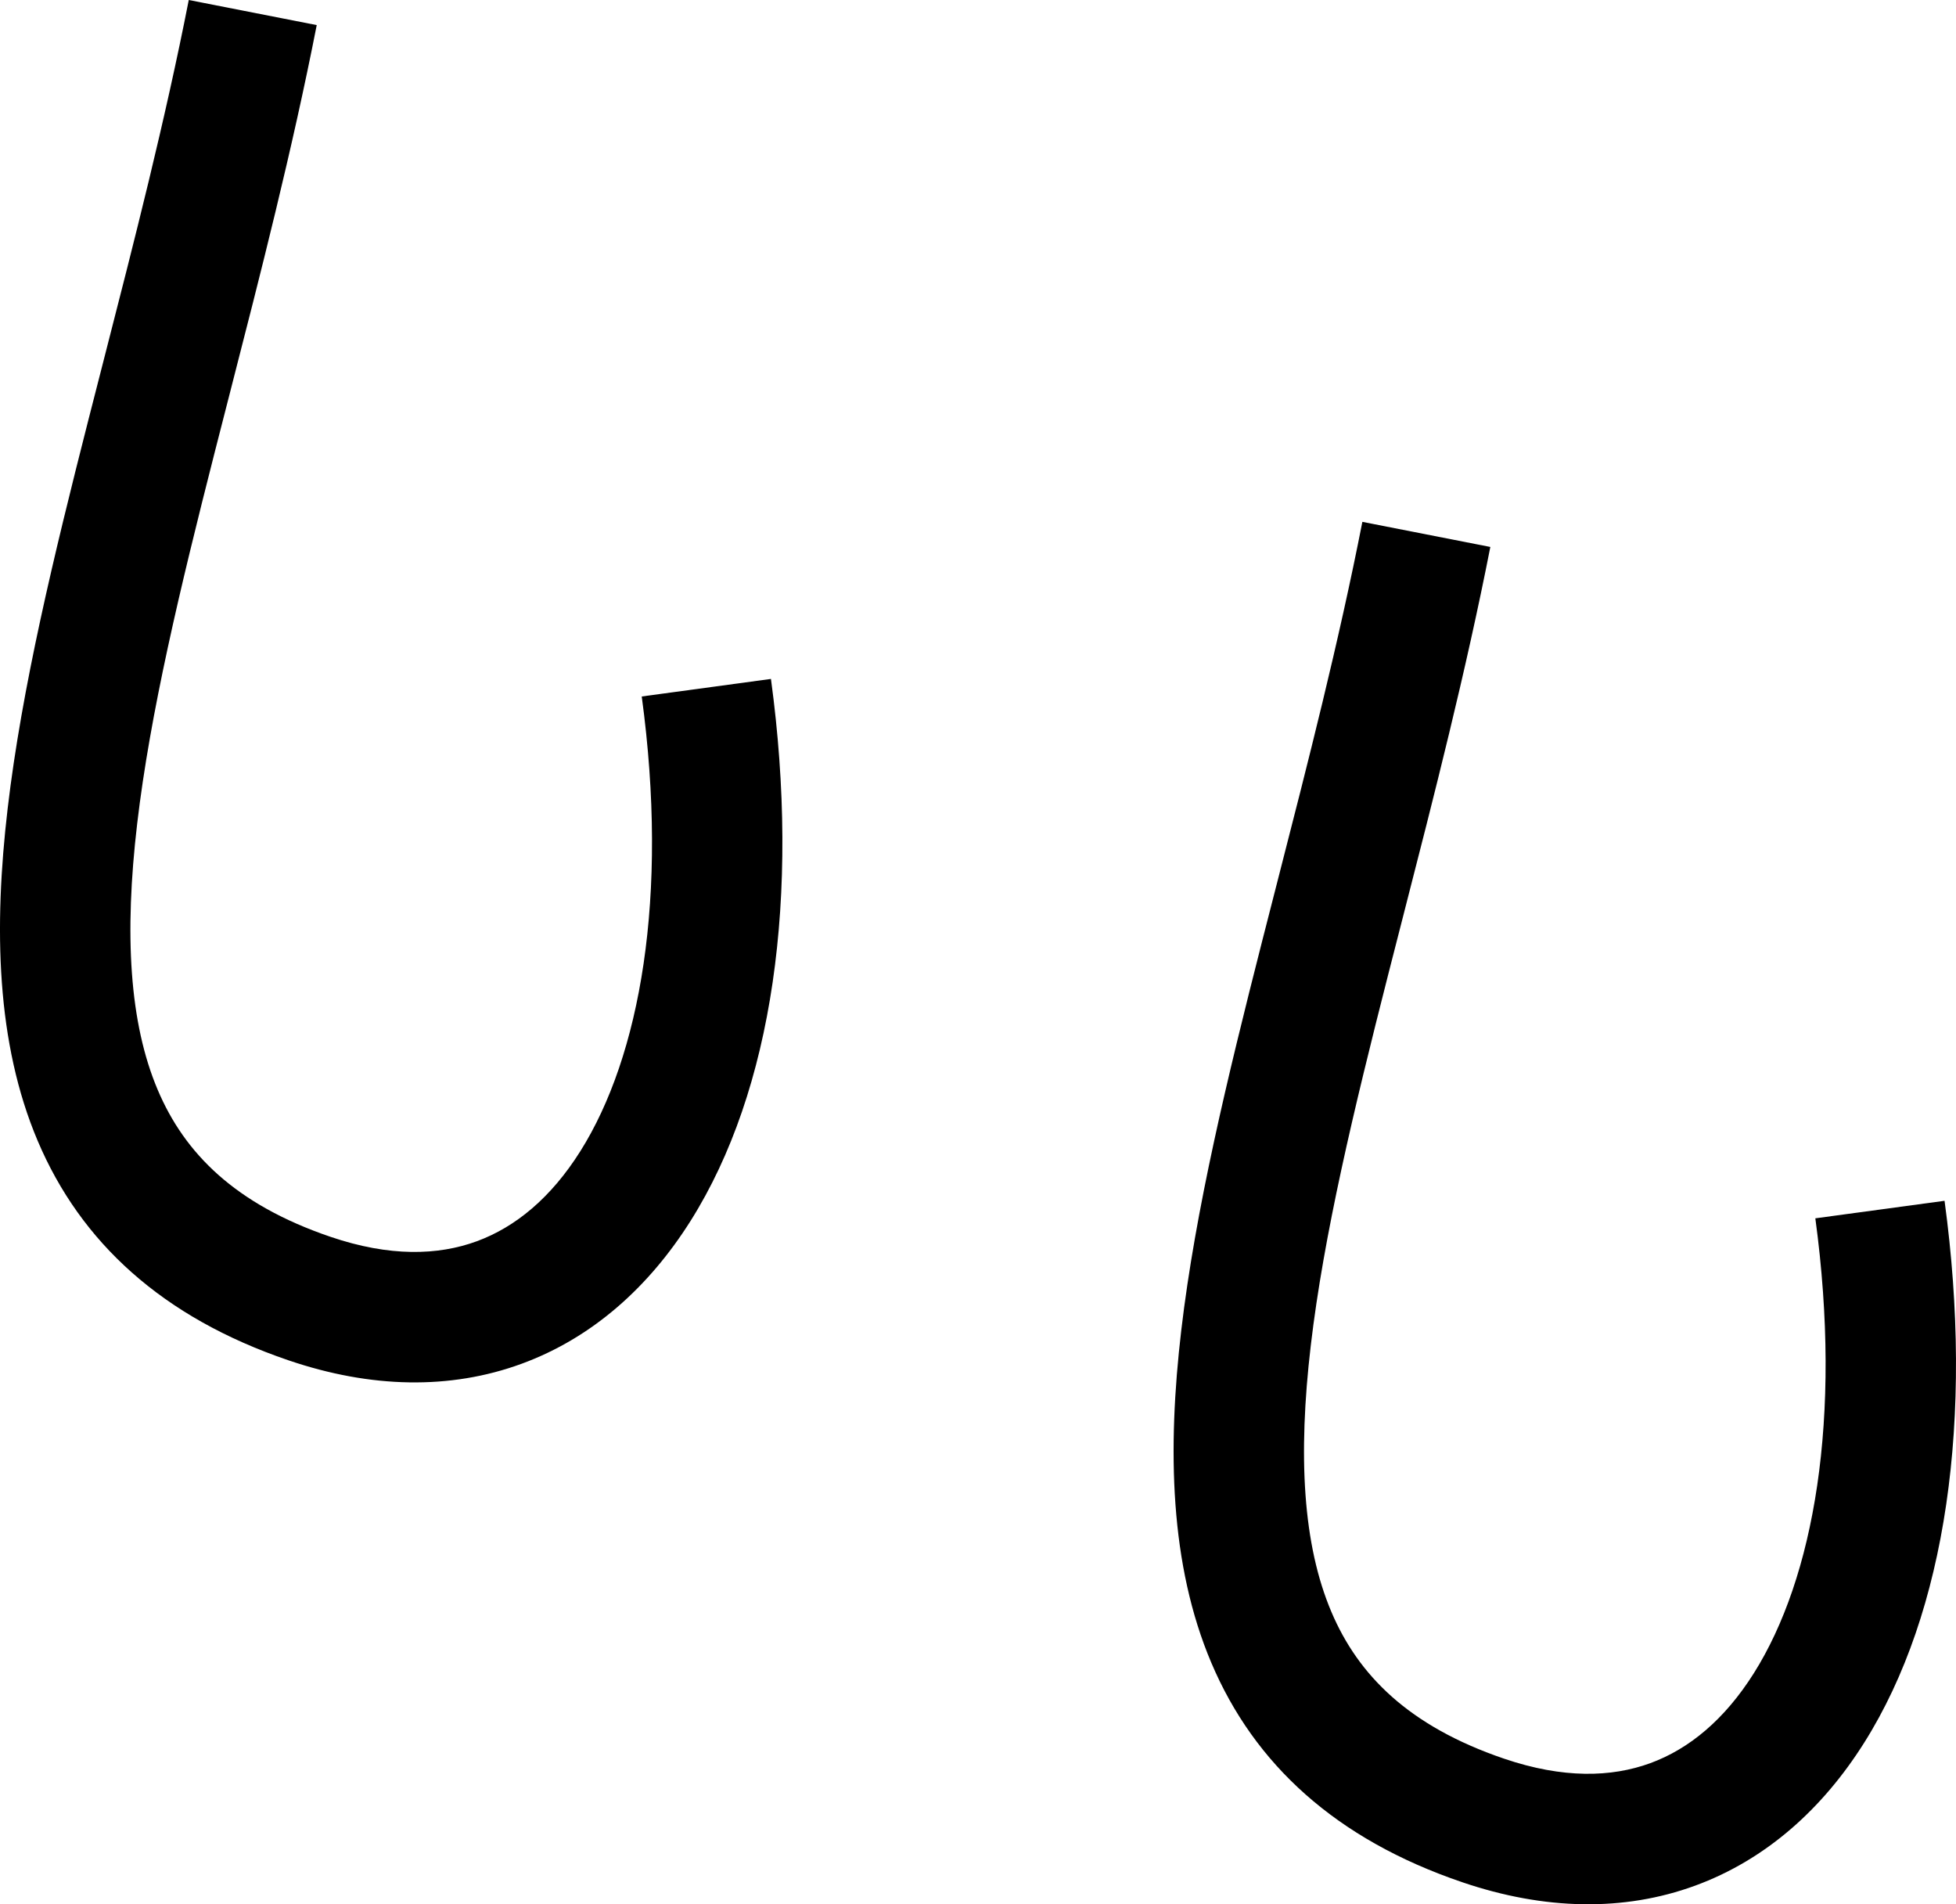
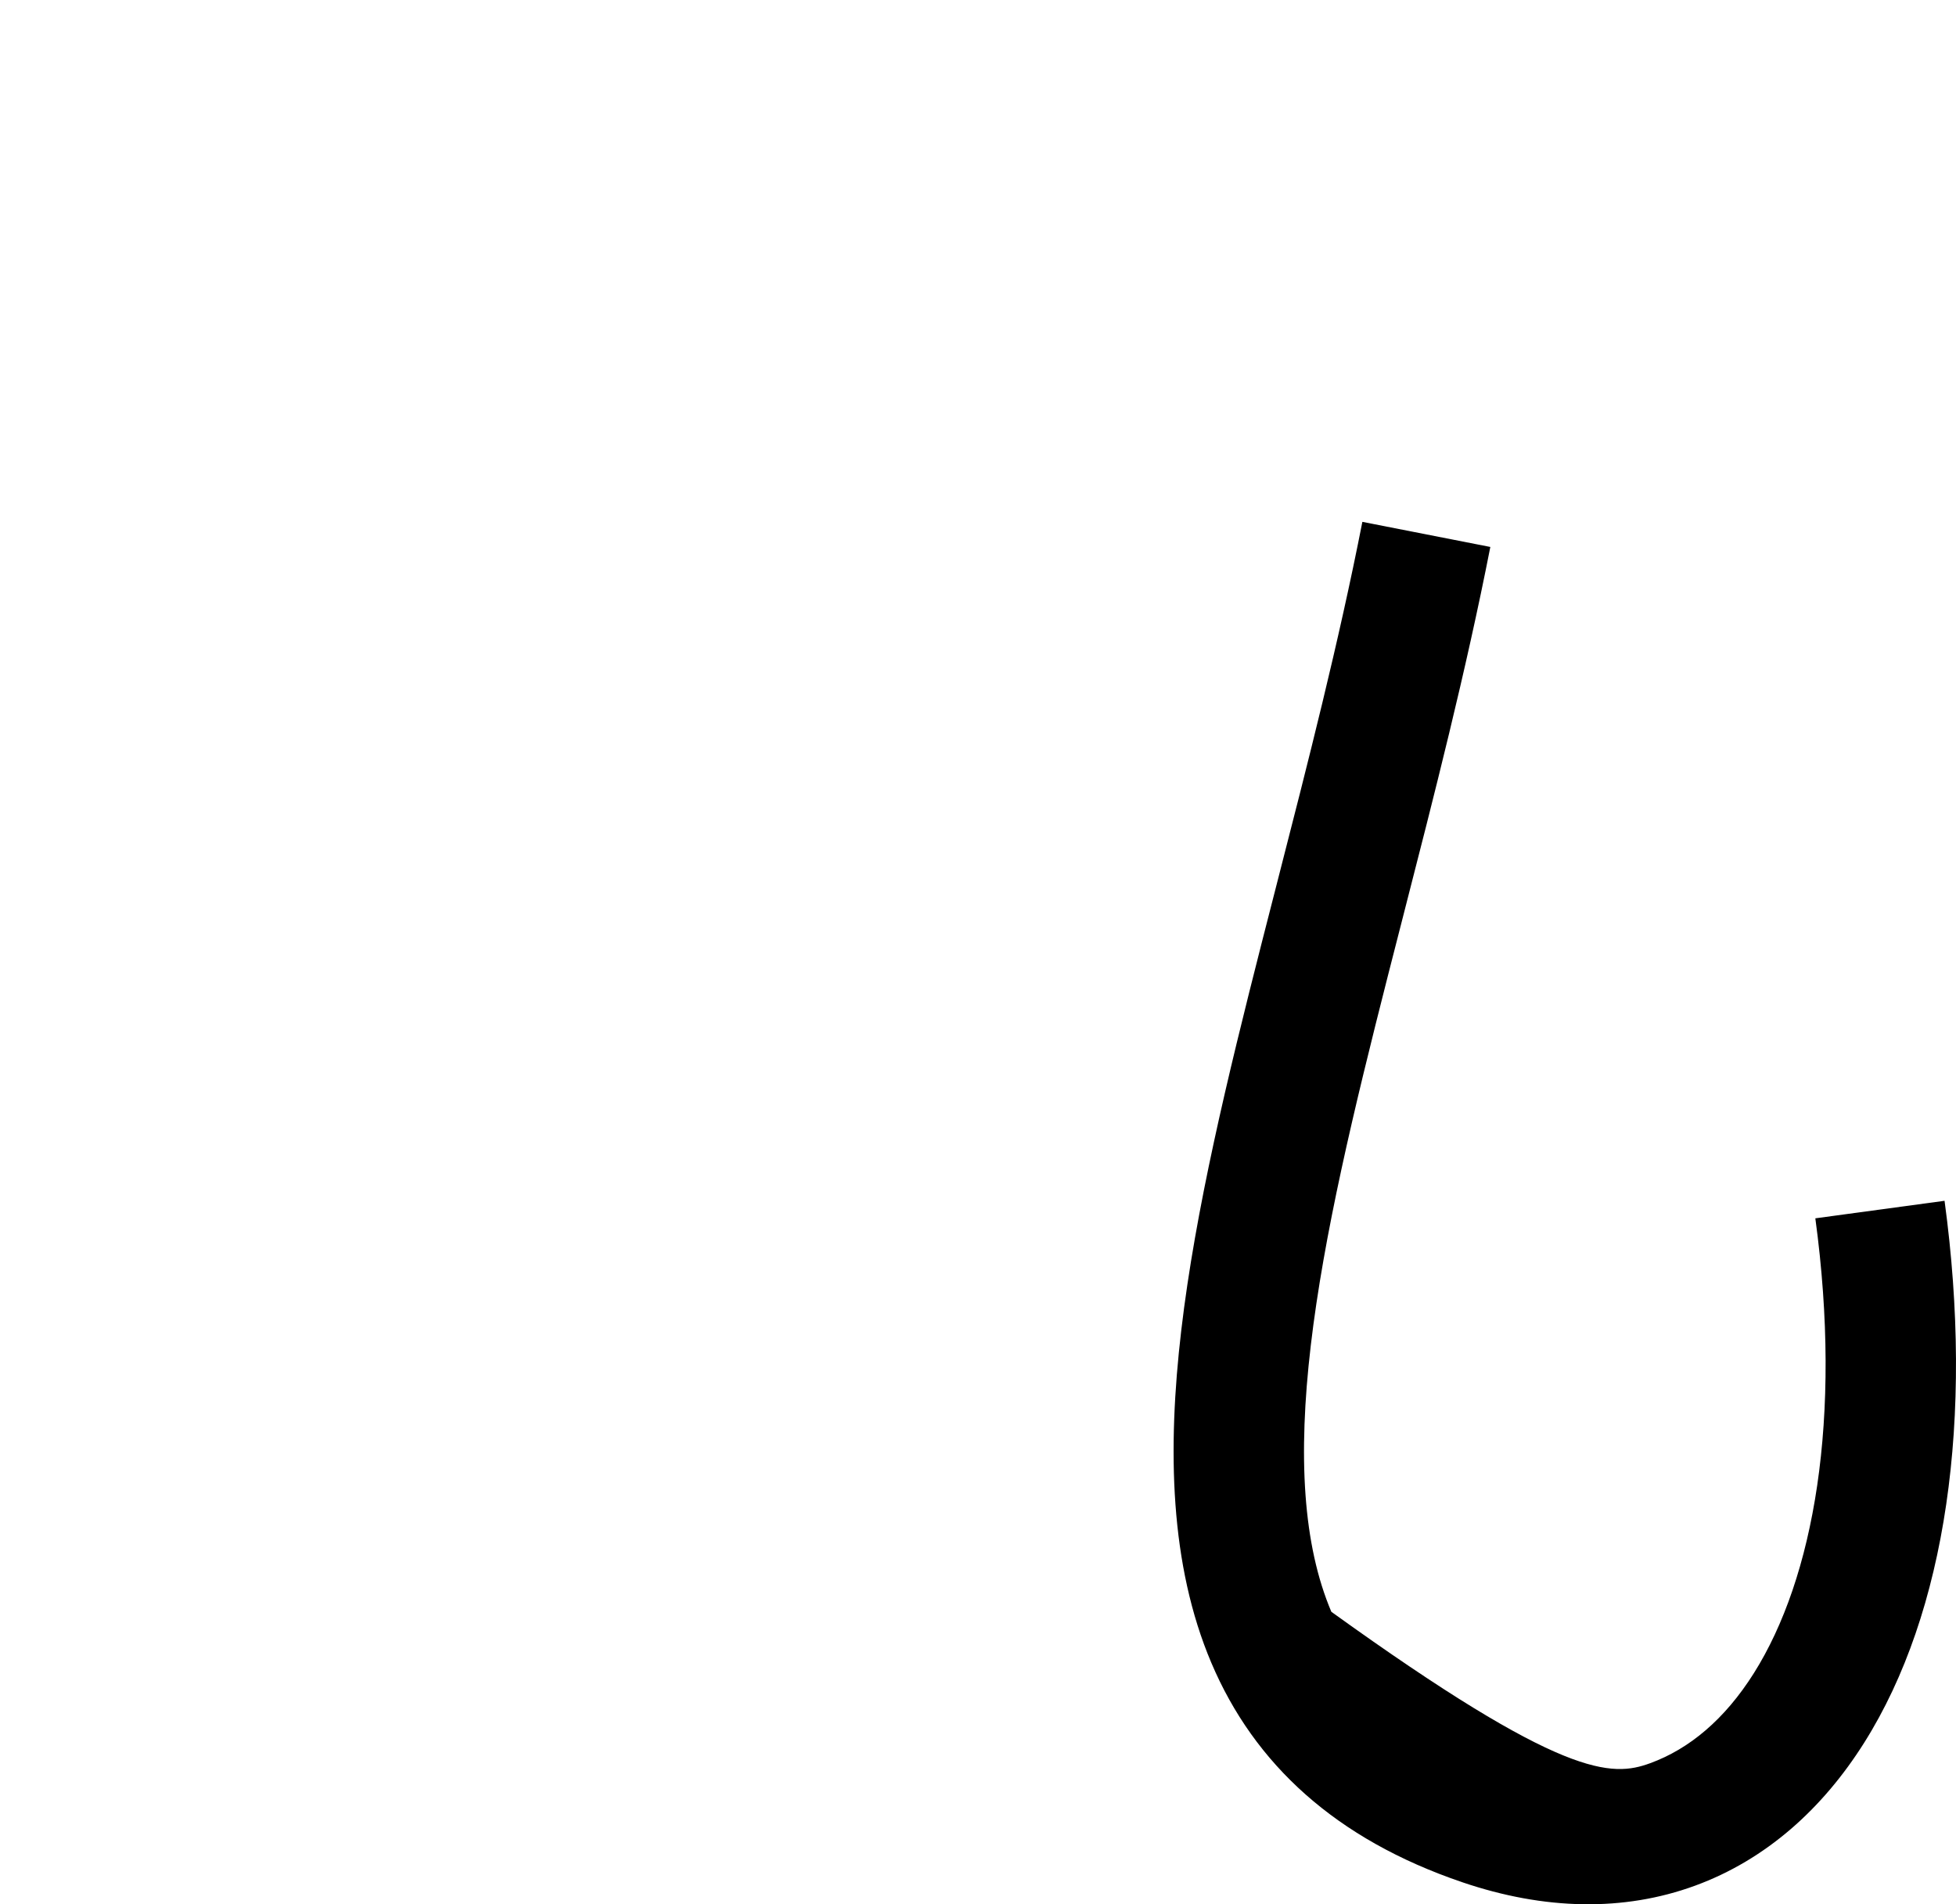
<svg xmlns="http://www.w3.org/2000/svg" width="150" height="146" viewBox="0 0 150 146" fill="none">
-   <path fill-rule="evenodd" clip-rule="evenodd" d="M7.984 27.485C10.295 18.481 12.657 9.281 14.476 0L24.289 1.924C22.41 11.514 19.966 21.032 17.656 30.026C17.252 31.599 16.852 33.157 16.46 34.696C13.8 45.14 11.512 54.693 10.52 63.149C9.521 71.654 9.919 78.428 12.097 83.565C14.155 88.417 18.027 92.337 25.342 94.826C29.885 96.371 33.587 96.257 36.553 95.172C39.537 94.08 42.258 91.83 44.502 88.267C49.079 81.001 51.299 68.778 49.213 53.399L59.122 52.054C61.383 68.72 59.255 83.611 52.962 93.6C49.772 98.664 45.427 102.576 39.987 104.565C34.529 106.562 28.448 106.448 22.122 104.295C12.447 101.004 6.193 95.256 2.891 87.471C-0.29 79.969 -0.487 71.136 0.588 61.982C1.668 52.779 4.121 42.623 6.77 32.226C7.171 30.652 7.577 29.071 7.984 27.485Z" fill="black" />
-   <path fill-rule="evenodd" clip-rule="evenodd" d="M97.984 67.495C100.295 58.492 102.657 49.292 104.476 40.011L114.289 41.935C112.409 51.525 109.966 61.042 107.656 70.036C107.252 71.61 106.852 73.168 106.46 74.707C103.8 85.151 101.512 94.704 100.52 103.159C99.521 111.664 99.919 118.439 102.097 123.576C104.155 128.428 108.027 132.348 115.341 134.837C119.885 136.382 123.587 136.267 126.553 135.183C129.537 134.091 132.257 131.841 134.502 128.278C139.079 121.012 141.299 108.789 139.213 93.409L149.122 92.065C151.383 108.731 149.255 123.622 142.962 133.61C139.772 138.675 135.427 142.587 129.987 144.576C124.529 146.573 118.448 146.459 112.122 144.306C102.447 141.015 96.193 135.267 92.891 127.482C89.71 119.98 89.513 111.146 90.588 101.993C91.668 92.79 94.121 82.634 96.77 72.237C97.171 70.663 97.577 69.082 97.984 67.495Z" fill="black" />
+   <path fill-rule="evenodd" clip-rule="evenodd" d="M97.984 67.495C100.295 58.492 102.657 49.292 104.476 40.011L114.289 41.935C112.409 51.525 109.966 61.042 107.656 70.036C107.252 71.61 106.852 73.168 106.46 74.707C103.8 85.151 101.512 94.704 100.52 103.159C99.521 111.664 99.919 118.439 102.097 123.576C119.885 136.382 123.587 136.267 126.553 135.183C129.537 134.091 132.257 131.841 134.502 128.278C139.079 121.012 141.299 108.789 139.213 93.409L149.122 92.065C151.383 108.731 149.255 123.622 142.962 133.61C139.772 138.675 135.427 142.587 129.987 144.576C124.529 146.573 118.448 146.459 112.122 144.306C102.447 141.015 96.193 135.267 92.891 127.482C89.71 119.98 89.513 111.146 90.588 101.993C91.668 92.79 94.121 82.634 96.77 72.237C97.171 70.663 97.577 69.082 97.984 67.495Z" fill="black" />
</svg>